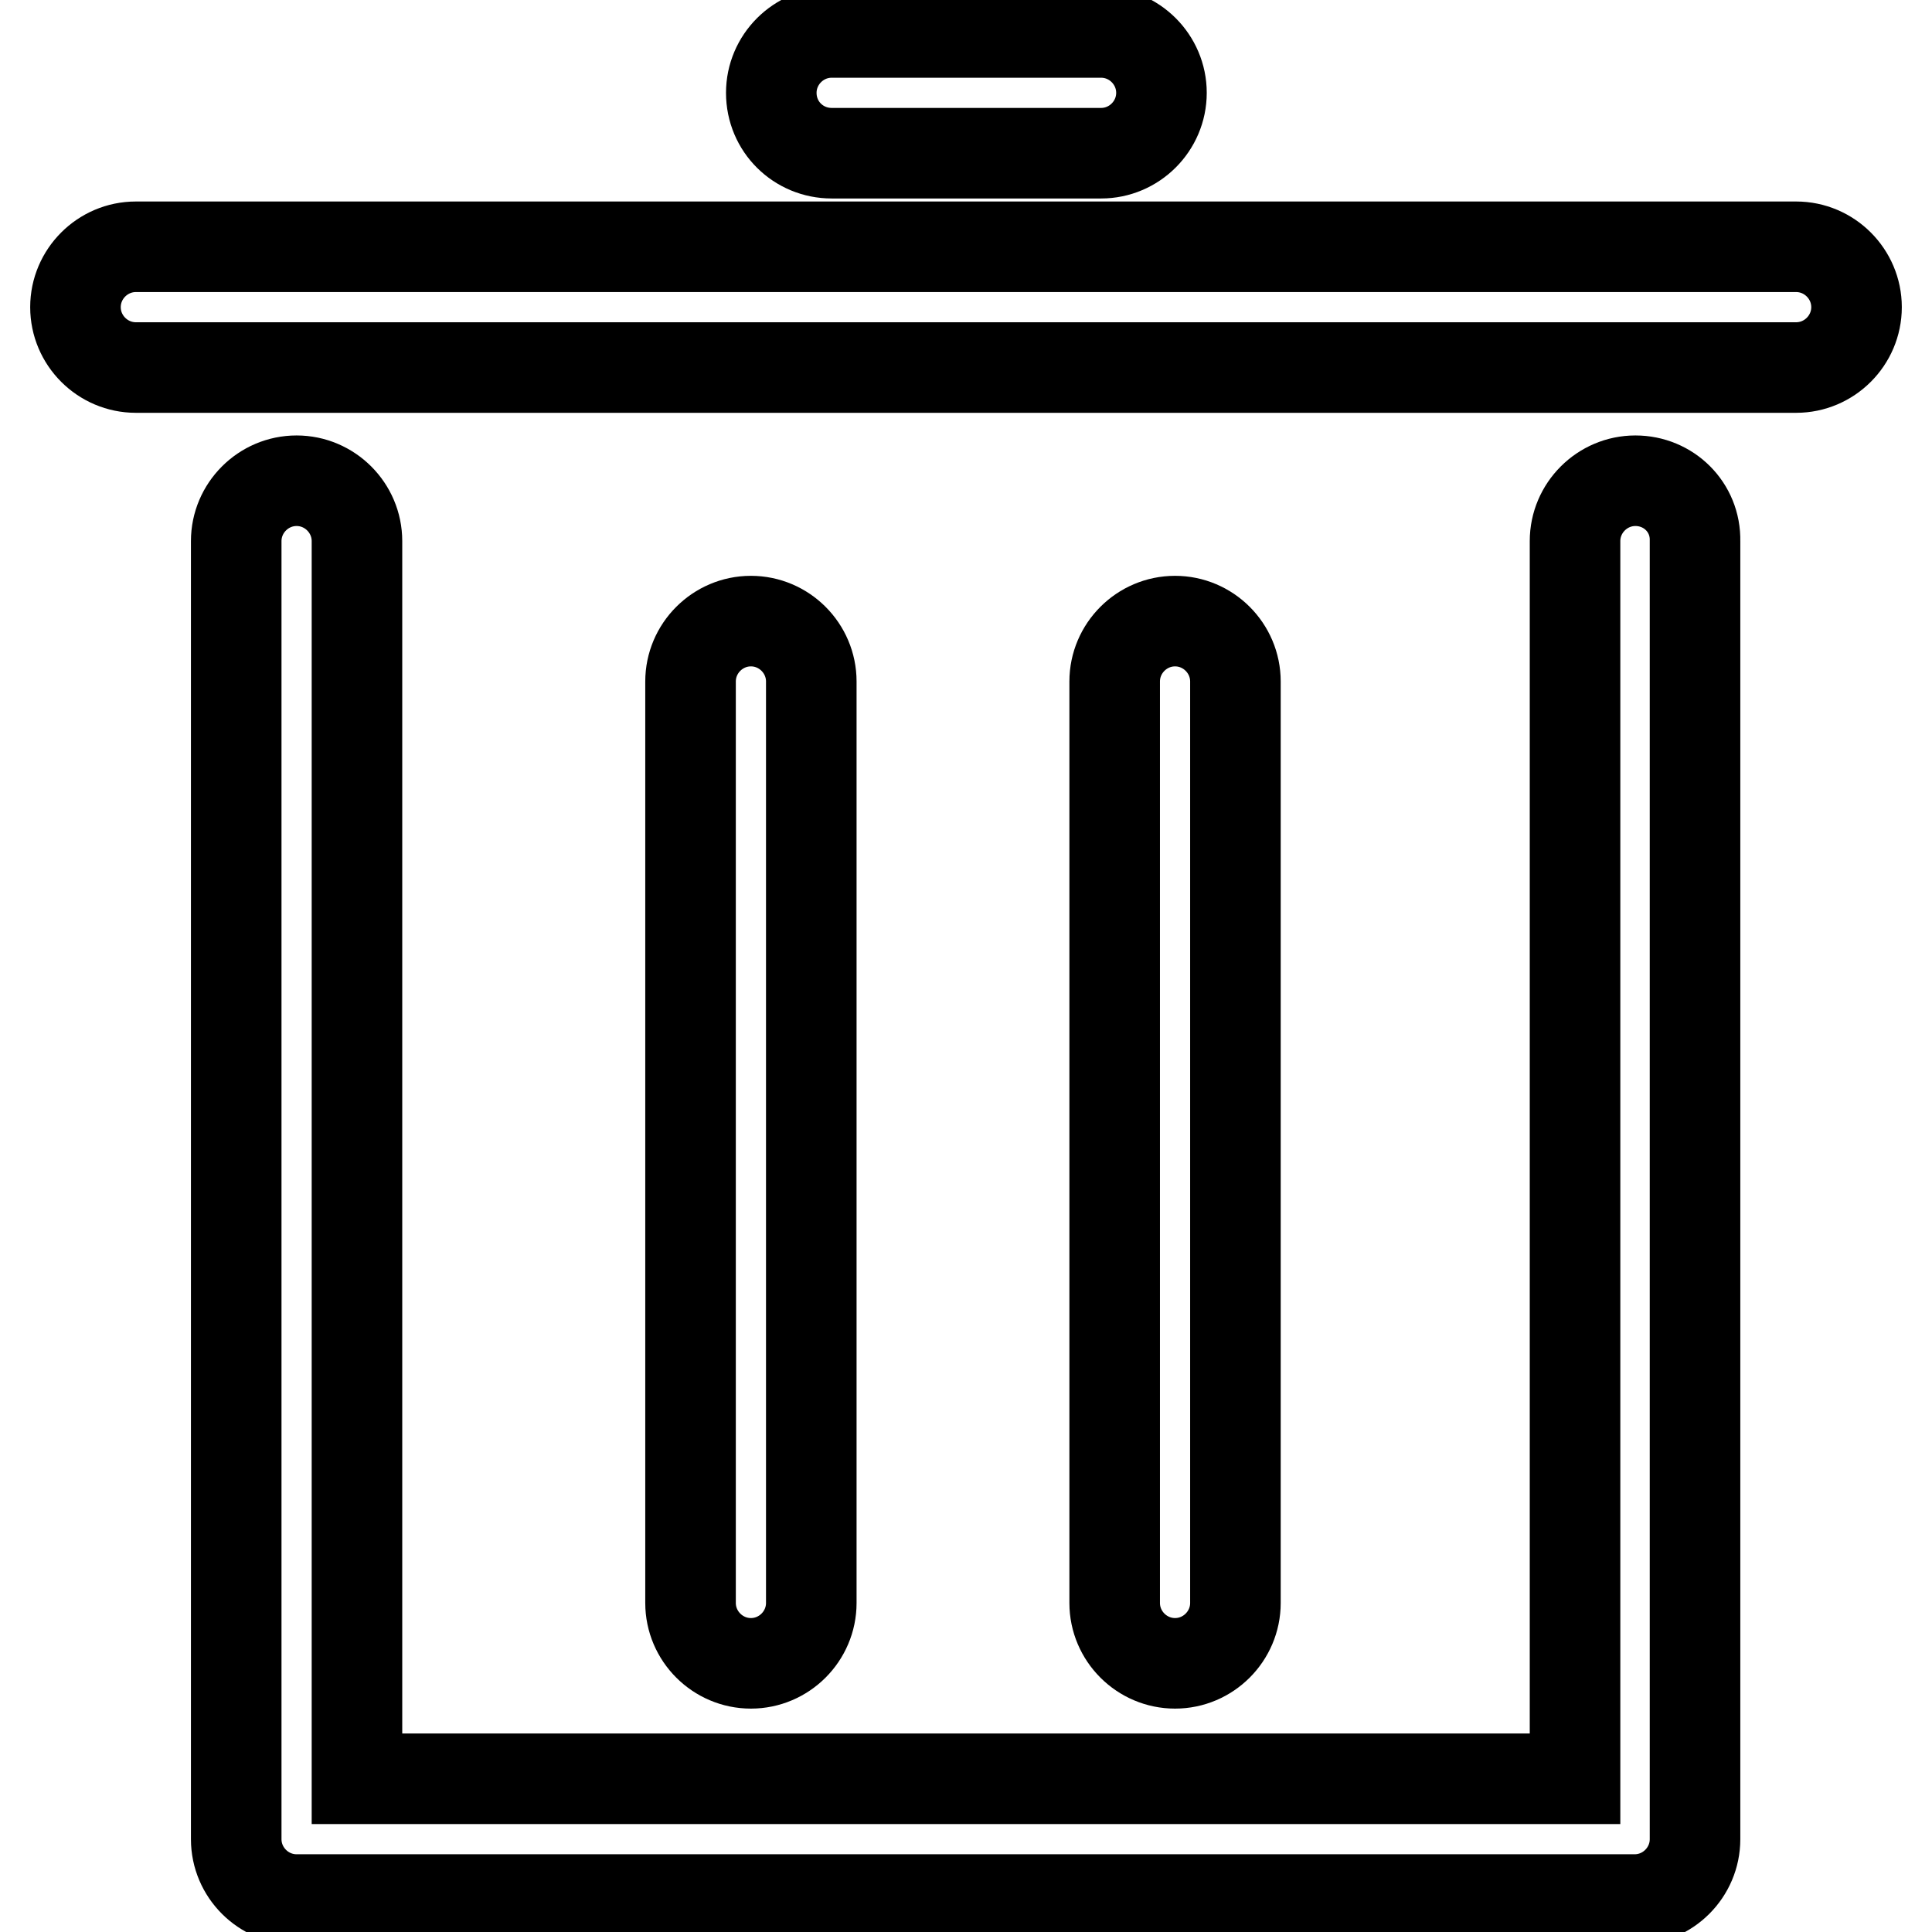
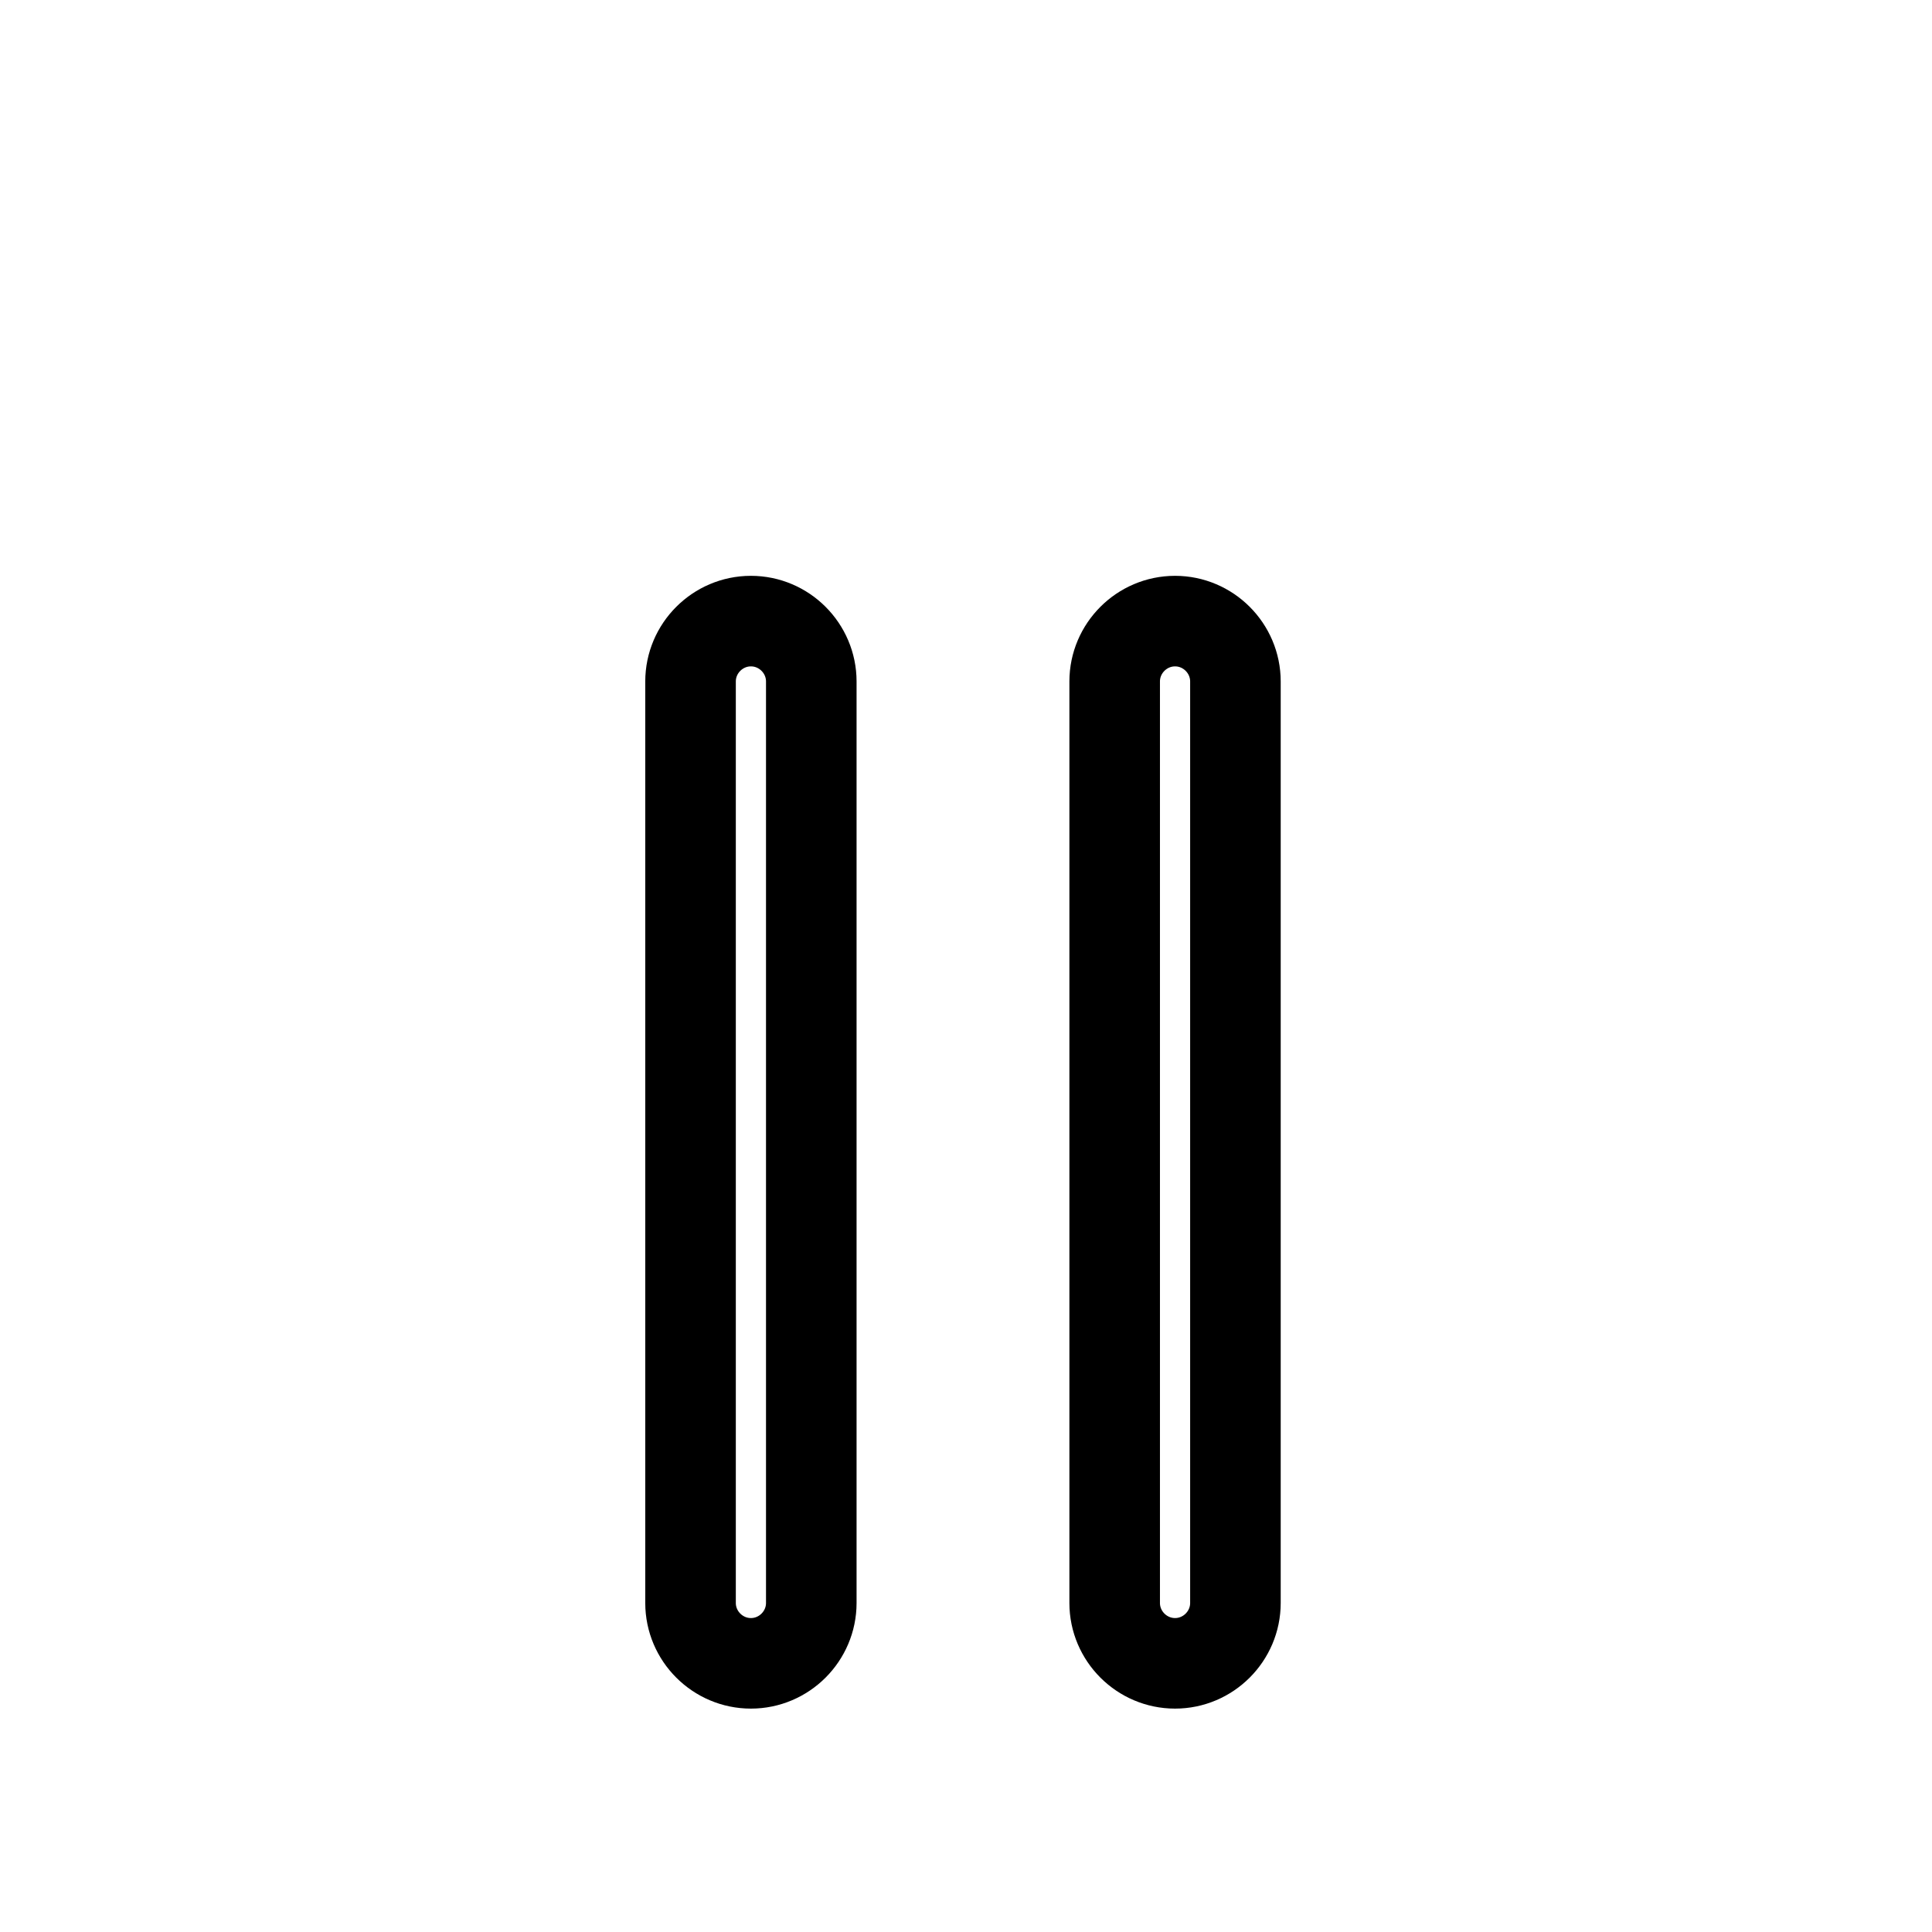
<svg xmlns="http://www.w3.org/2000/svg" version="1.1" x="0px" y="0px" viewBox="0 0 256 256" enable-background="new 0 0 256 256" xml:space="preserve">
  <g>
-     <path stroke-width="12" fill-opacity="0" stroke="#000000" d="M110.2,20.3h35.7c4.4,0,8-3.6,8-8c0-4.4-3.6-8-8-8h-35.7c-4.4,0-8,3.6-8,8 C102.2,16.8,105.8,20.3,110.2,20.3z M238,32.7H18c-4.4,0-8,3.6-8,8c0,4.4,3.6,8,8,8h220c4.4,0,8-3.6,8-8 C246,36.3,242.4,32.7,238,32.7L238,32.7z M216.7,63.7c-4.4,0-8,3.6-8,8v164H47.3v-164c0-4.4-3.6-8-8-8c-4.4,0-8,3.6-8,8v172 c0,4.4,3.6,8,8,8h177.3c4.4,0,8-3.6,8-8v-172C224.7,67.2,221.1,63.7,216.7,63.7z" />
    <path stroke-width="12" fill-opacity="0" stroke="#000000" d="M163.7,212.4V90.3c0-4.4-3.6-8-8-8s-8,3.6-8,8v122.1c0,4.4,3.6,8,8,8S163.7,216.8,163.7,212.4z  M107.5,212.4V90.3c0-4.4-3.6-8-8-8s-8,3.6-8,8v122.1c0,4.4,3.6,8,8,8S107.5,216.8,107.5,212.4z" />
  </g>
</svg>